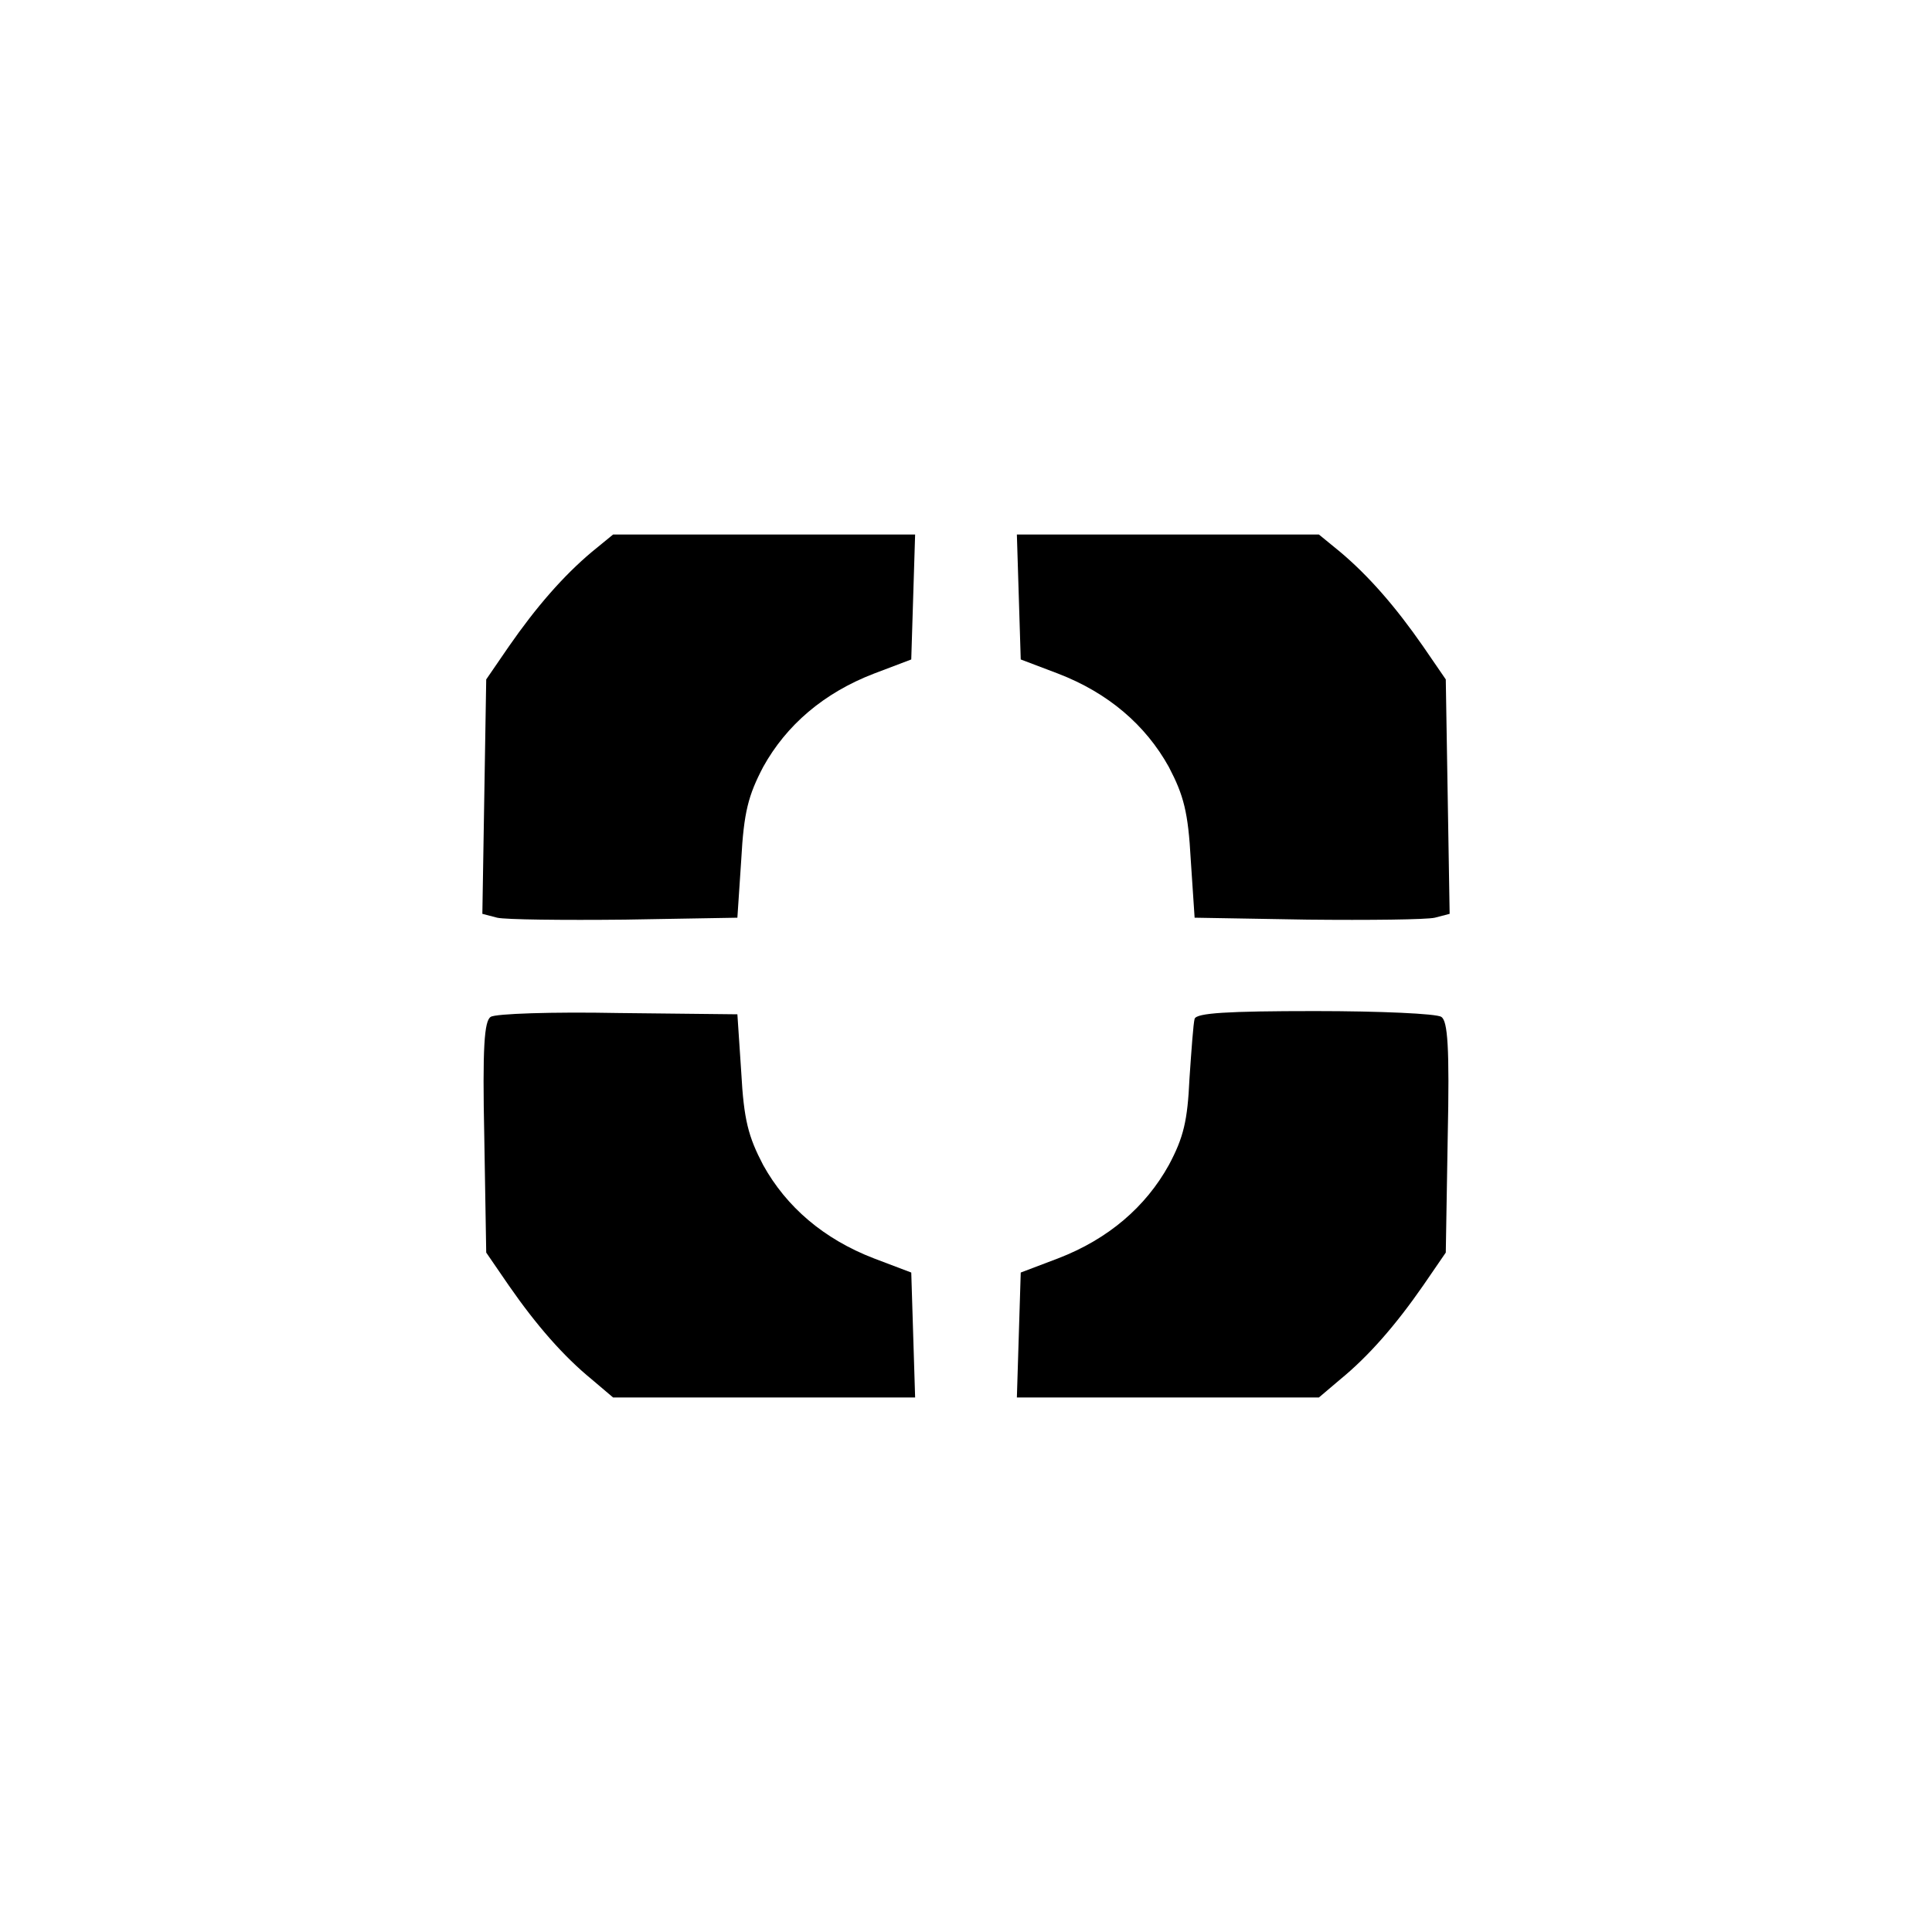
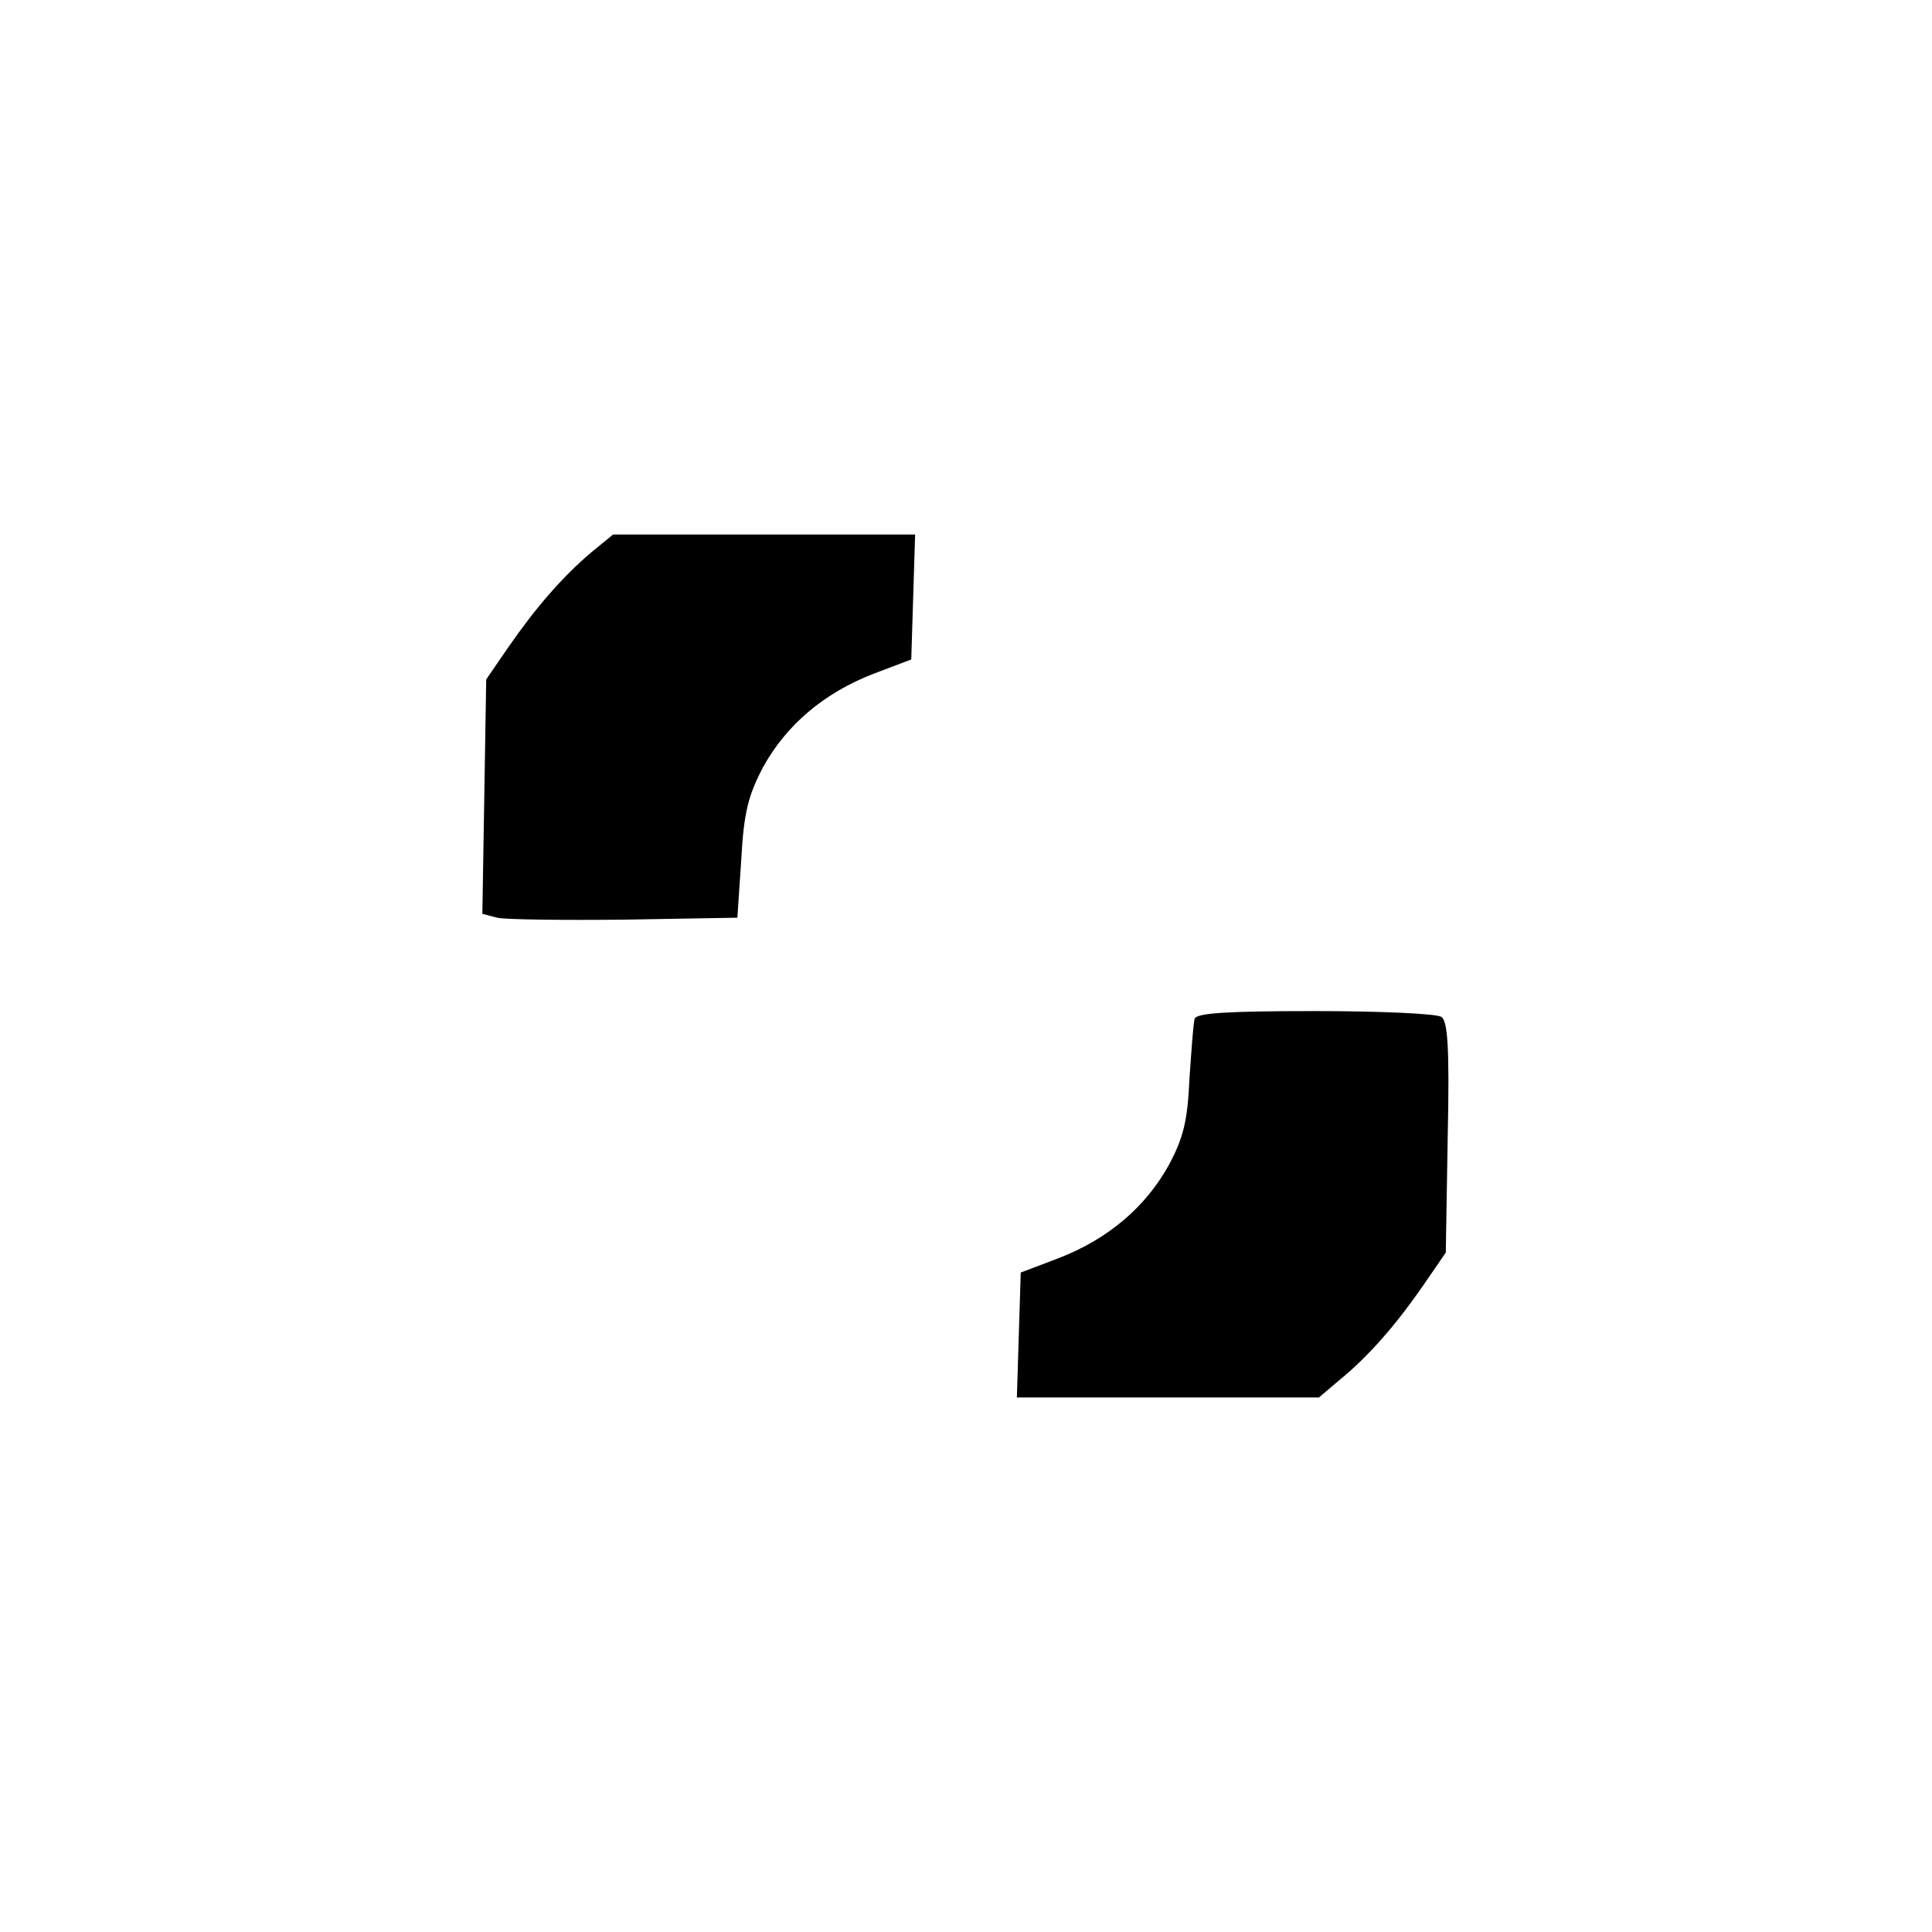
<svg xmlns="http://www.w3.org/2000/svg" version="1.0" width="300pt" height="300pt" viewBox="0 0 300 300" preserveAspectRatio="xMidYMid meet">
  <g transform="translate(0,300) scale(0.1,-0.1)" fill="#000000" stroke="none">
    <path d="M919 2143 c-44 -37 -86 -85 -129 -147 l-35 -51 -3 -182 -3 -182 23 -6 c13 -3 102 -4 198 -3 l175 3 6 90 c4 74 11 100 34 144 36 65 94 115 172 145 l58 22 3 97 3 97 -235 0 -234 0 -33 -27z" />
-     <path d="M1582 2073 l3 -97 58 -22 c78 -30 136 -80 172 -145 23 -44 30 -70 34 -144 l6 -90 175 -3 c96 -1 185 0 198 3 l23 6 -3 182 -3 182 -35 51 c-43 62 -85 110 -129 147 l-33 27 -234 0 -235 0 3 -97z" />
-     <path d="M762 1421 c-10 -6 -13 -47 -10 -187 l3 -179 35 -51 c43 -62 85 -110 129 -146 l33 -28 234 0 235 0 -3 97 -3 97 -58 22 c-78 30 -136 80 -172 145 -23 44 -30 70 -34 144 l-6 90 -185 2 c-102 2 -191 -1 -198 -6z" />
    <path d="M1855 1418 c-2 -7 -5 -49 -8 -93 -3 -65 -9 -91 -32 -134 -36 -65 -94 -115 -172 -145 l-58 -22 -3 -97 -3 -97 235 0 234 0 33 28 c44 36 86 84 129 146 l35 51 3 179 c3 140 0 181 -10 187 -7 5 -95 9 -196 9 -137 0 -184 -3 -187 -12z" />
  </g>
</svg>